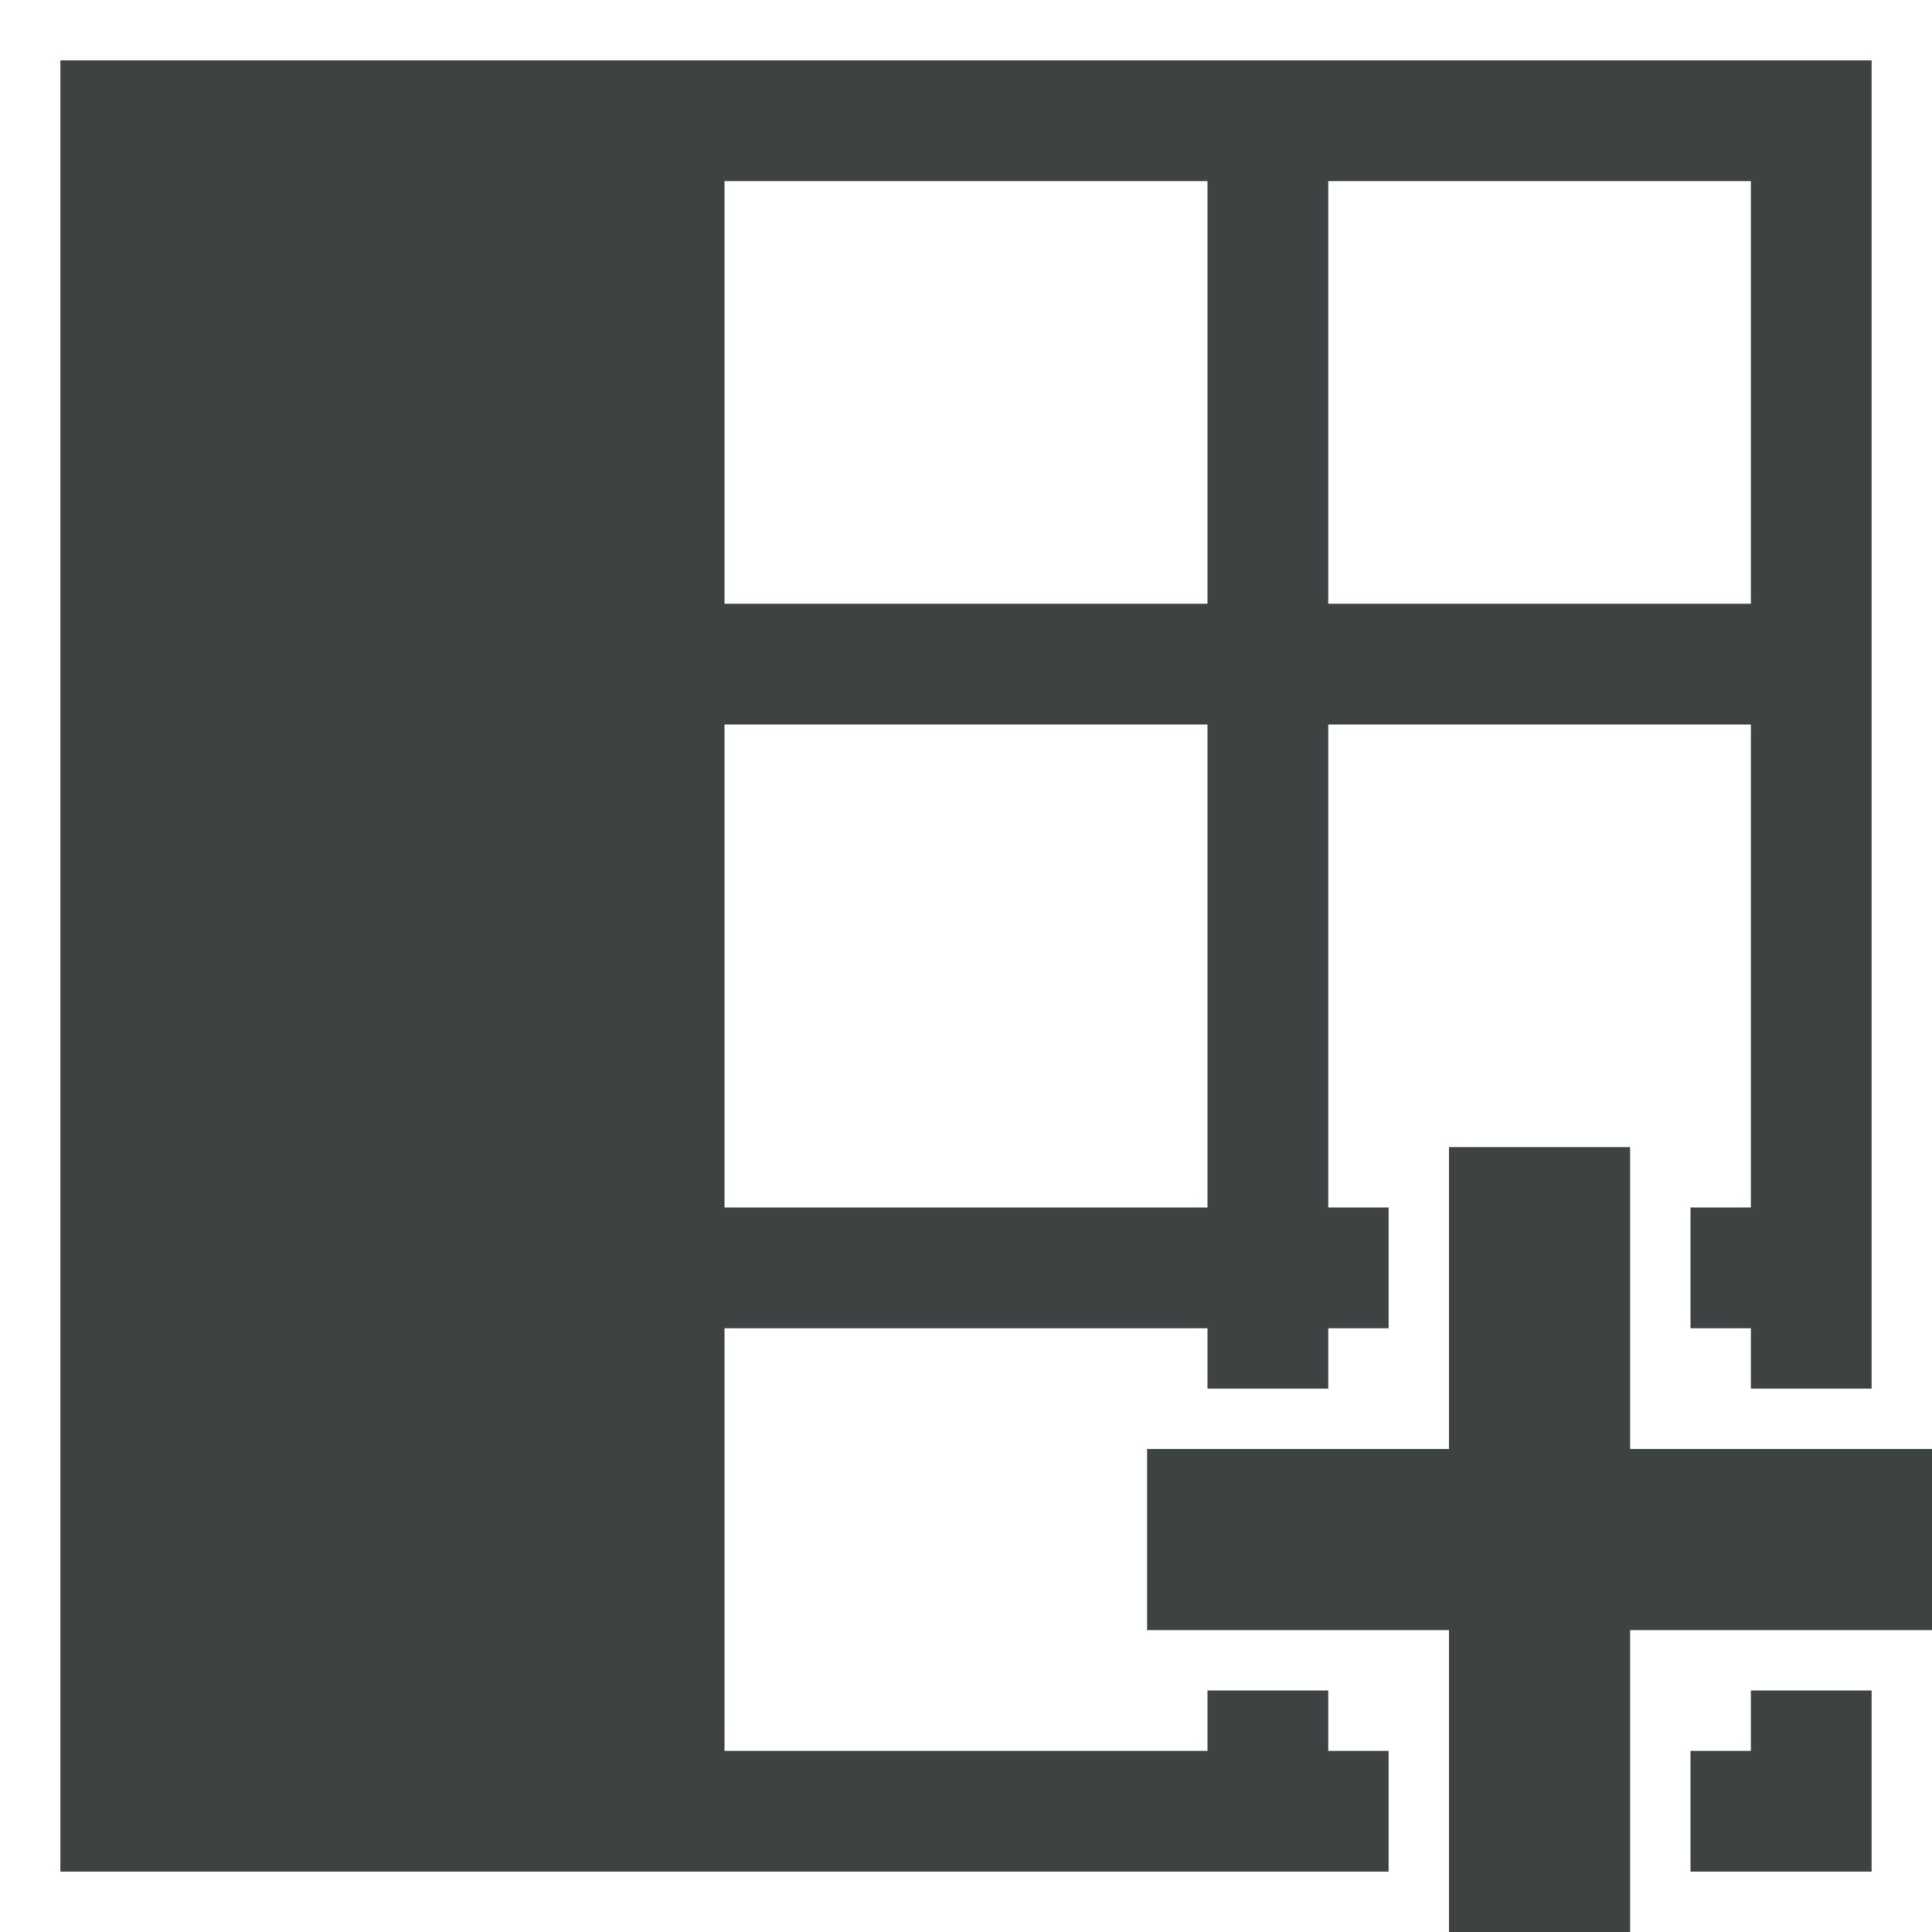
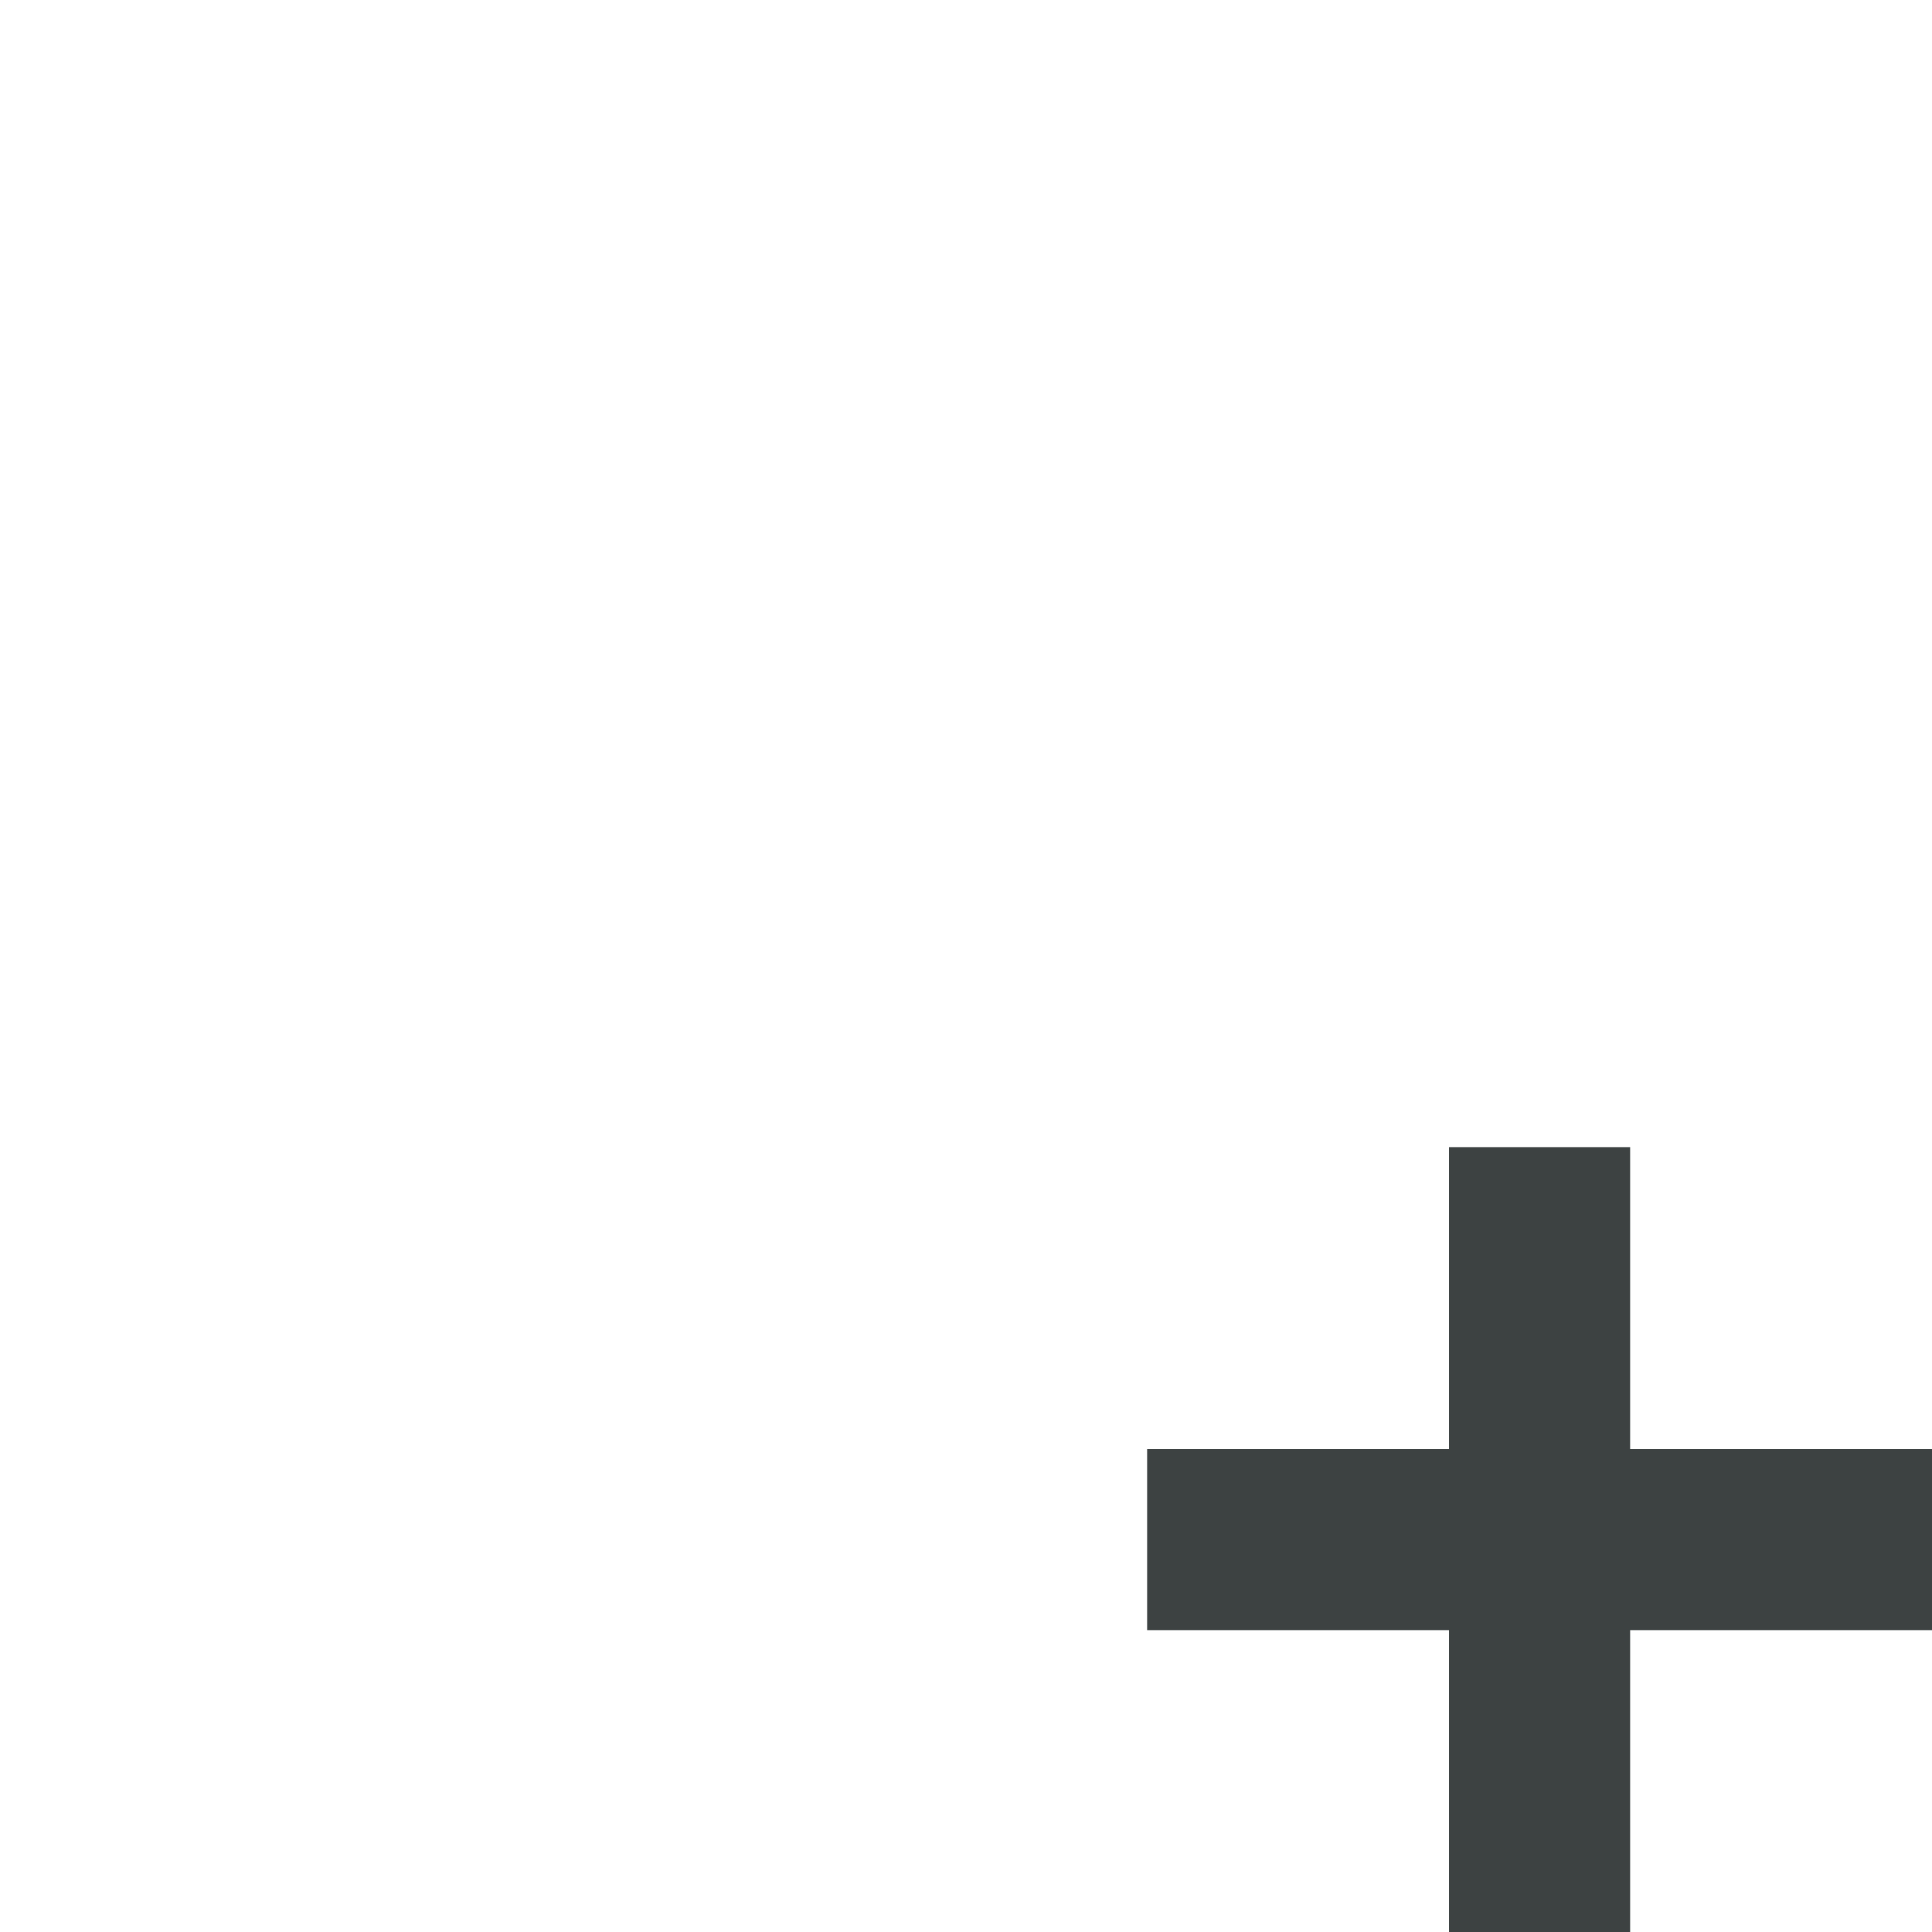
<svg xmlns="http://www.w3.org/2000/svg" version="1.1" id="Layer_1" x="0px" y="0px" viewBox="0 0 32 32" enable-background="new 0 0 32 32" xml:space="preserve">
  <g>
    <polygon fill="#3D4242" points="24,19 27,19 27,24 32,24 32,27 27,27 27,32 24,32 24,27 19,27 19,24 24,24  " />
  </g>
  <g>
-     <polygon fill="#3D4242" points="29,28 29,29 28,29 28,31 31,31 31,28  " />
-     <path fill="#3D4242" d="M23,29h-1v-1h-2v1h-3.86H12v-7h5.09H20v1h2v-1h1v-2h-1v-2.91V15v-3h7v3v1.14V20h-1v2h1v1h2v-5.28V15V1H1v30   h11h5.72H23V29z M22,3h7v7h-7V3z M12,3h8v7h-8V3z M12,12h8v3v1.78V20h-3.22H12V12z" />
-   </g>
+     </g>
</svg>